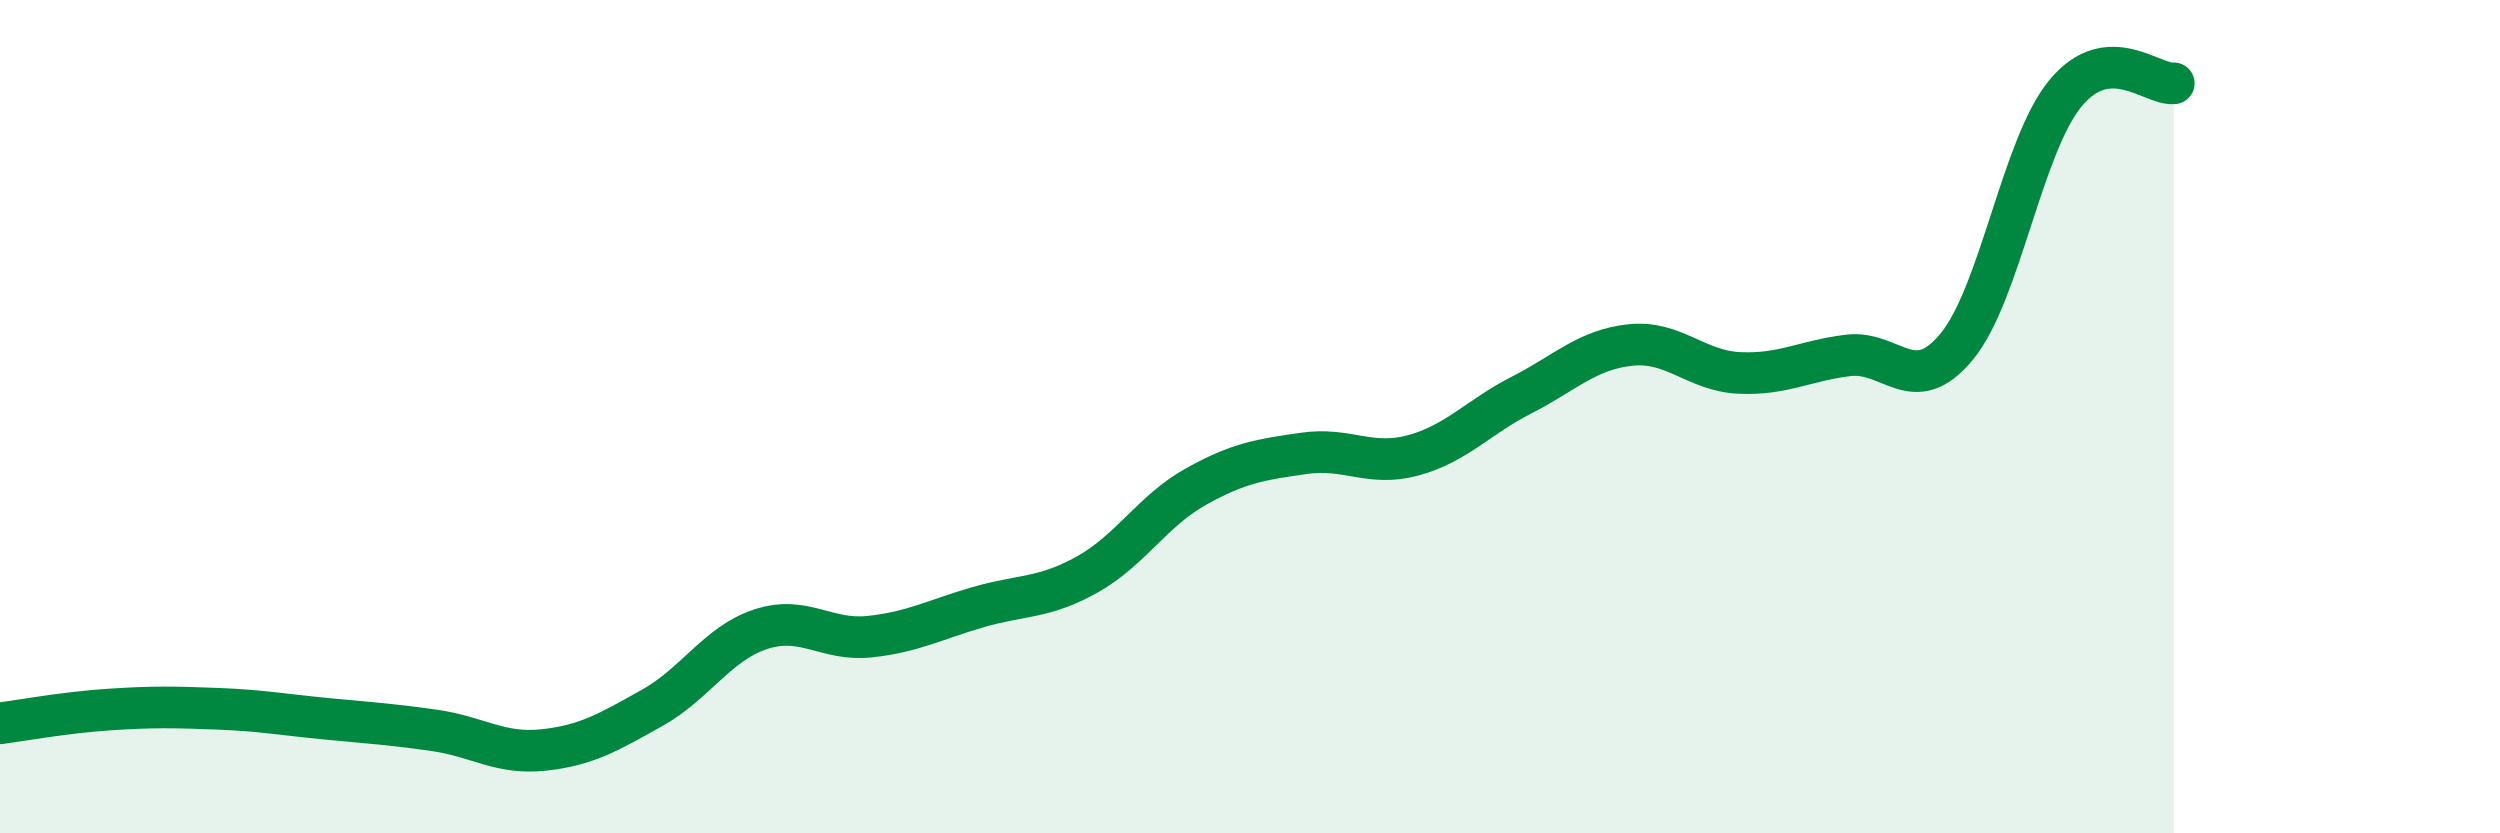
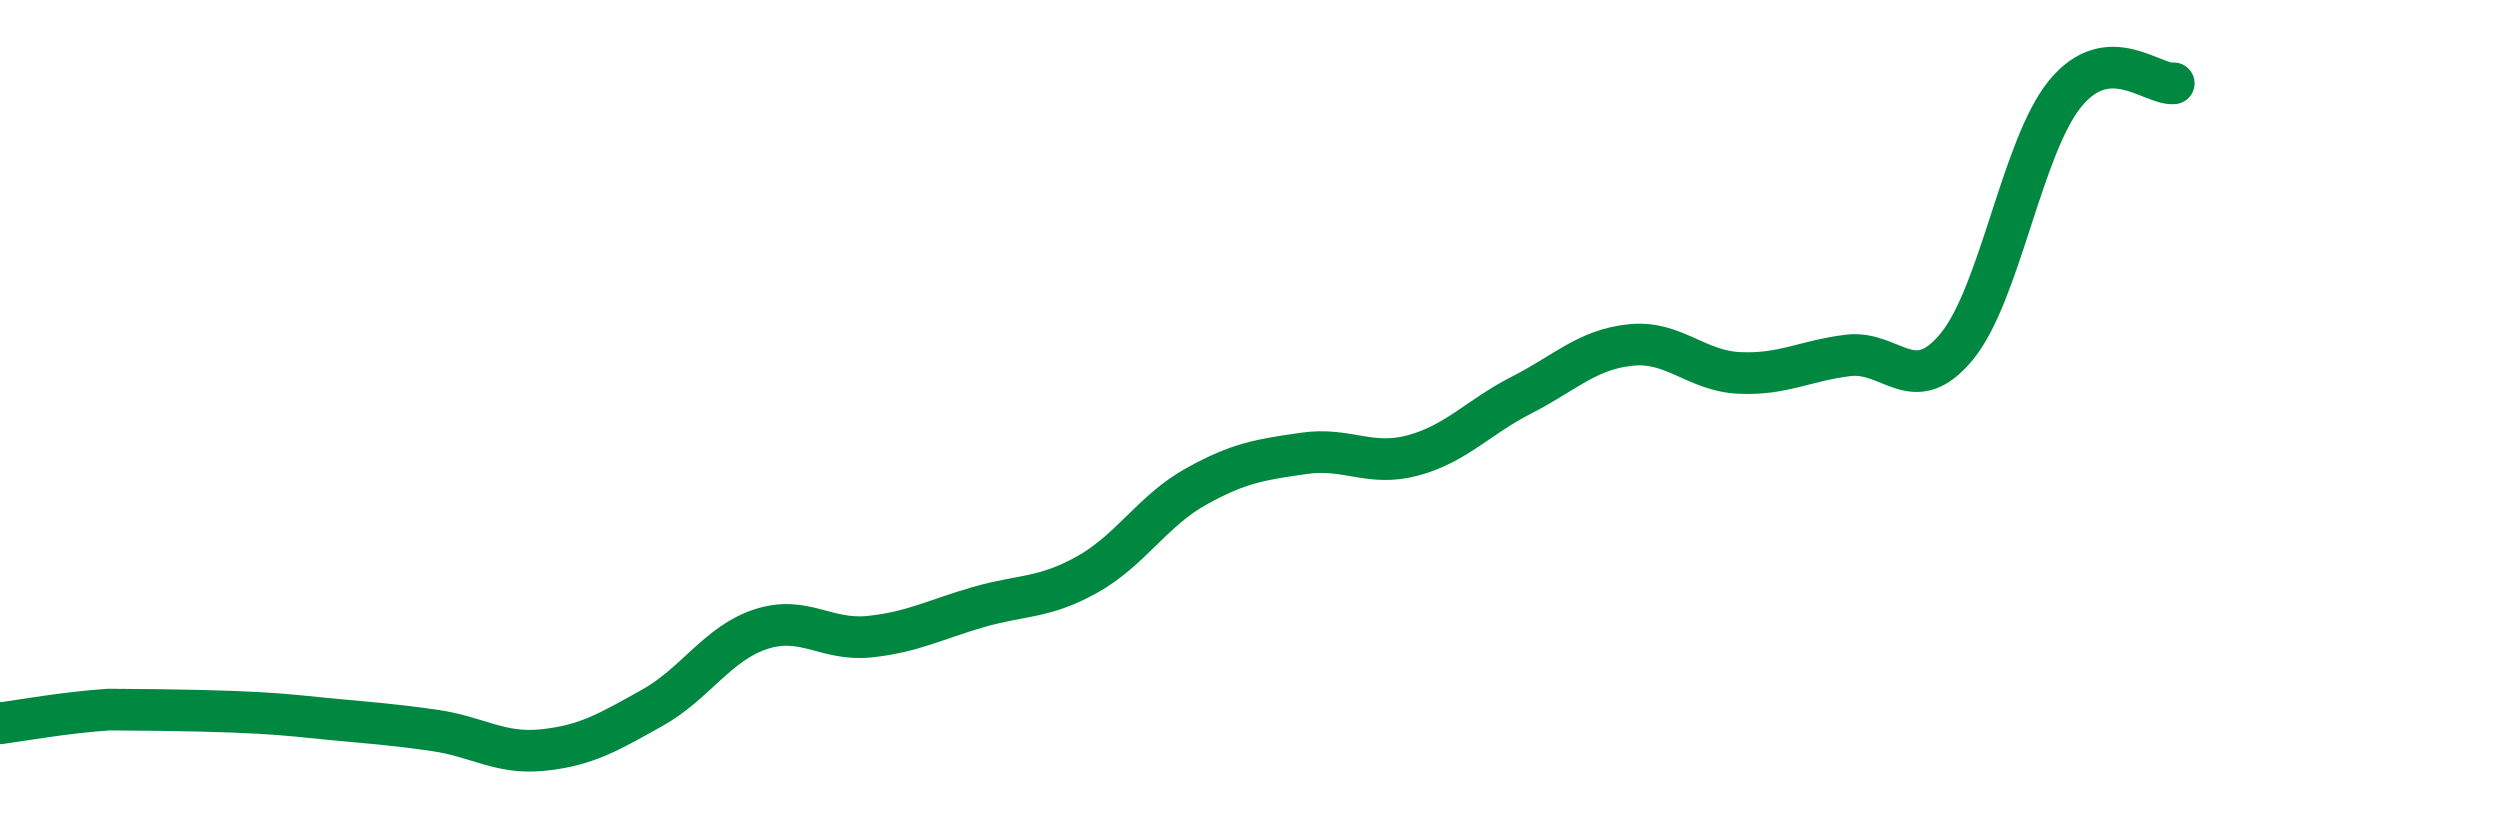
<svg xmlns="http://www.w3.org/2000/svg" width="60" height="20" viewBox="0 0 60 20">
-   <path d="M 0,17.36 C 0.52,17.29 1.57,17.1 2.61,17.03 C 3.65,16.96 4.18,16.97 5.22,17.01 C 6.26,17.05 6.79,17.15 7.83,17.25 C 8.87,17.35 9.39,17.38 10.43,17.53 C 11.47,17.68 12,18.11 13.04,18 C 14.08,17.89 14.61,17.57 15.65,16.99 C 16.69,16.41 17.22,15.44 18.26,15.1 C 19.3,14.76 19.83,15.39 20.87,15.28 C 21.91,15.17 22.44,14.87 23.48,14.57 C 24.52,14.27 25.05,14.37 26.09,13.79 C 27.13,13.21 27.66,12.26 28.7,11.68 C 29.74,11.1 30.26,11.03 31.3,10.88 C 32.34,10.73 32.87,11.21 33.91,10.93 C 34.95,10.65 35.48,10.01 36.52,9.48 C 37.56,8.95 38.09,8.39 39.13,8.28 C 40.17,8.17 40.7,8.9 41.74,8.95 C 42.78,9 43.31,8.66 44.35,8.53 C 45.39,8.4 45.92,9.58 46.96,8.32 C 48,7.06 48.53,3.5 49.57,2.24 C 50.61,0.98 51.65,2.05 52.17,2L52.17 20L0 20Z" fill="#008740" opacity="0.1" stroke-linecap="round" stroke-linejoin="round" />
-   <path d="M 0,17.36 C 0.52,17.29 1.57,17.1 2.61,17.03 C 3.65,16.96 4.18,16.97 5.22,17.01 C 6.26,17.05 6.79,17.15 7.83,17.25 C 8.87,17.35 9.39,17.38 10.43,17.53 C 11.47,17.68 12,18.11 13.04,18 C 14.08,17.89 14.61,17.57 15.65,16.99 C 16.69,16.41 17.22,15.44 18.26,15.1 C 19.3,14.76 19.83,15.39 20.87,15.28 C 21.91,15.17 22.44,14.87 23.48,14.57 C 24.52,14.27 25.05,14.37 26.09,13.79 C 27.13,13.21 27.66,12.26 28.7,11.68 C 29.74,11.1 30.26,11.03 31.3,10.88 C 32.34,10.73 32.87,11.21 33.91,10.93 C 34.95,10.65 35.48,10.01 36.52,9.48 C 37.56,8.95 38.09,8.39 39.13,8.28 C 40.17,8.17 40.7,8.9 41.74,8.95 C 42.78,9 43.31,8.66 44.35,8.53 C 45.39,8.4 45.92,9.58 46.96,8.32 C 48,7.06 48.53,3.5 49.57,2.24 C 50.61,0.98 51.65,2.05 52.17,2" stroke="#008740" stroke-width="1" fill="none" stroke-linecap="round" stroke-linejoin="round" />
+   <path d="M 0,17.36 C 0.52,17.29 1.57,17.1 2.61,17.03 C 6.26,17.05 6.79,17.15 7.83,17.25 C 8.87,17.35 9.39,17.38 10.43,17.53 C 11.47,17.68 12,18.11 13.04,18 C 14.08,17.89 14.61,17.57 15.65,16.99 C 16.69,16.41 17.22,15.44 18.26,15.1 C 19.3,14.76 19.83,15.39 20.87,15.28 C 21.91,15.17 22.44,14.87 23.48,14.57 C 24.52,14.27 25.05,14.37 26.09,13.79 C 27.13,13.21 27.66,12.26 28.7,11.68 C 29.74,11.1 30.26,11.03 31.3,10.88 C 32.34,10.73 32.87,11.21 33.91,10.93 C 34.95,10.65 35.48,10.01 36.52,9.48 C 37.56,8.95 38.09,8.39 39.13,8.28 C 40.17,8.17 40.7,8.9 41.74,8.95 C 42.78,9 43.31,8.66 44.35,8.53 C 45.39,8.4 45.92,9.58 46.96,8.32 C 48,7.06 48.53,3.5 49.57,2.24 C 50.61,0.98 51.65,2.05 52.17,2" stroke="#008740" stroke-width="1" fill="none" stroke-linecap="round" stroke-linejoin="round" />
</svg>